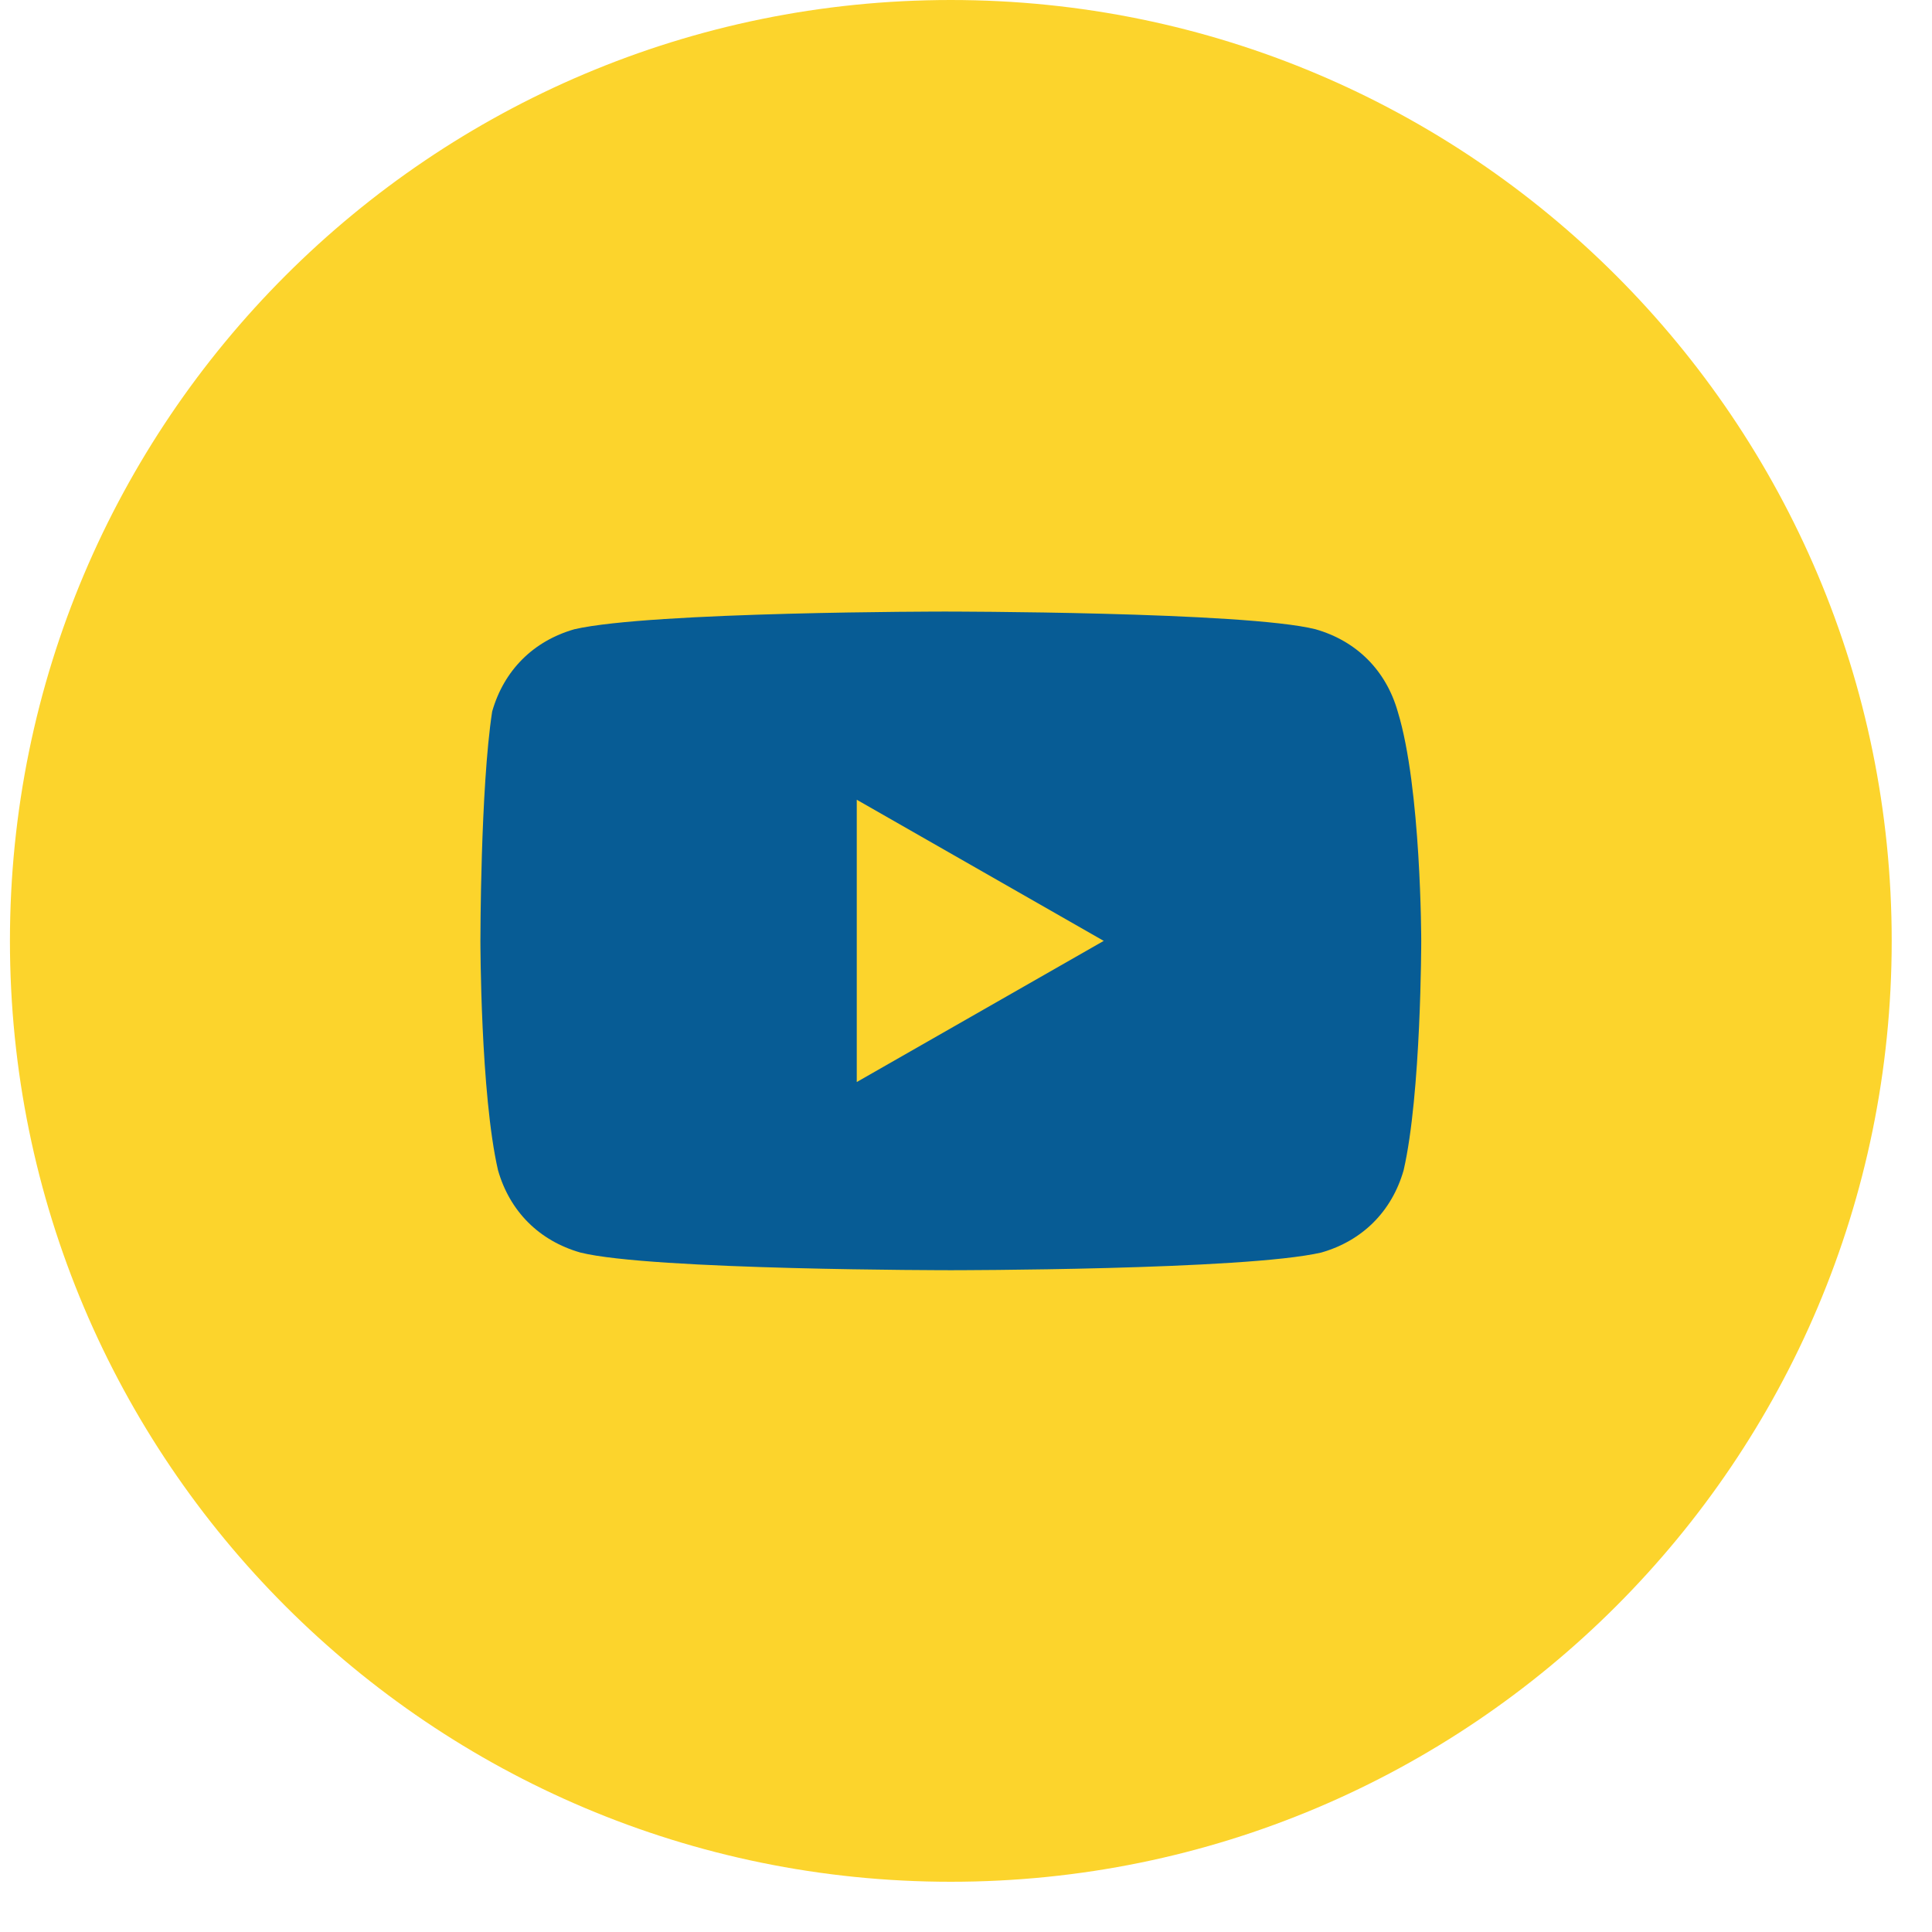
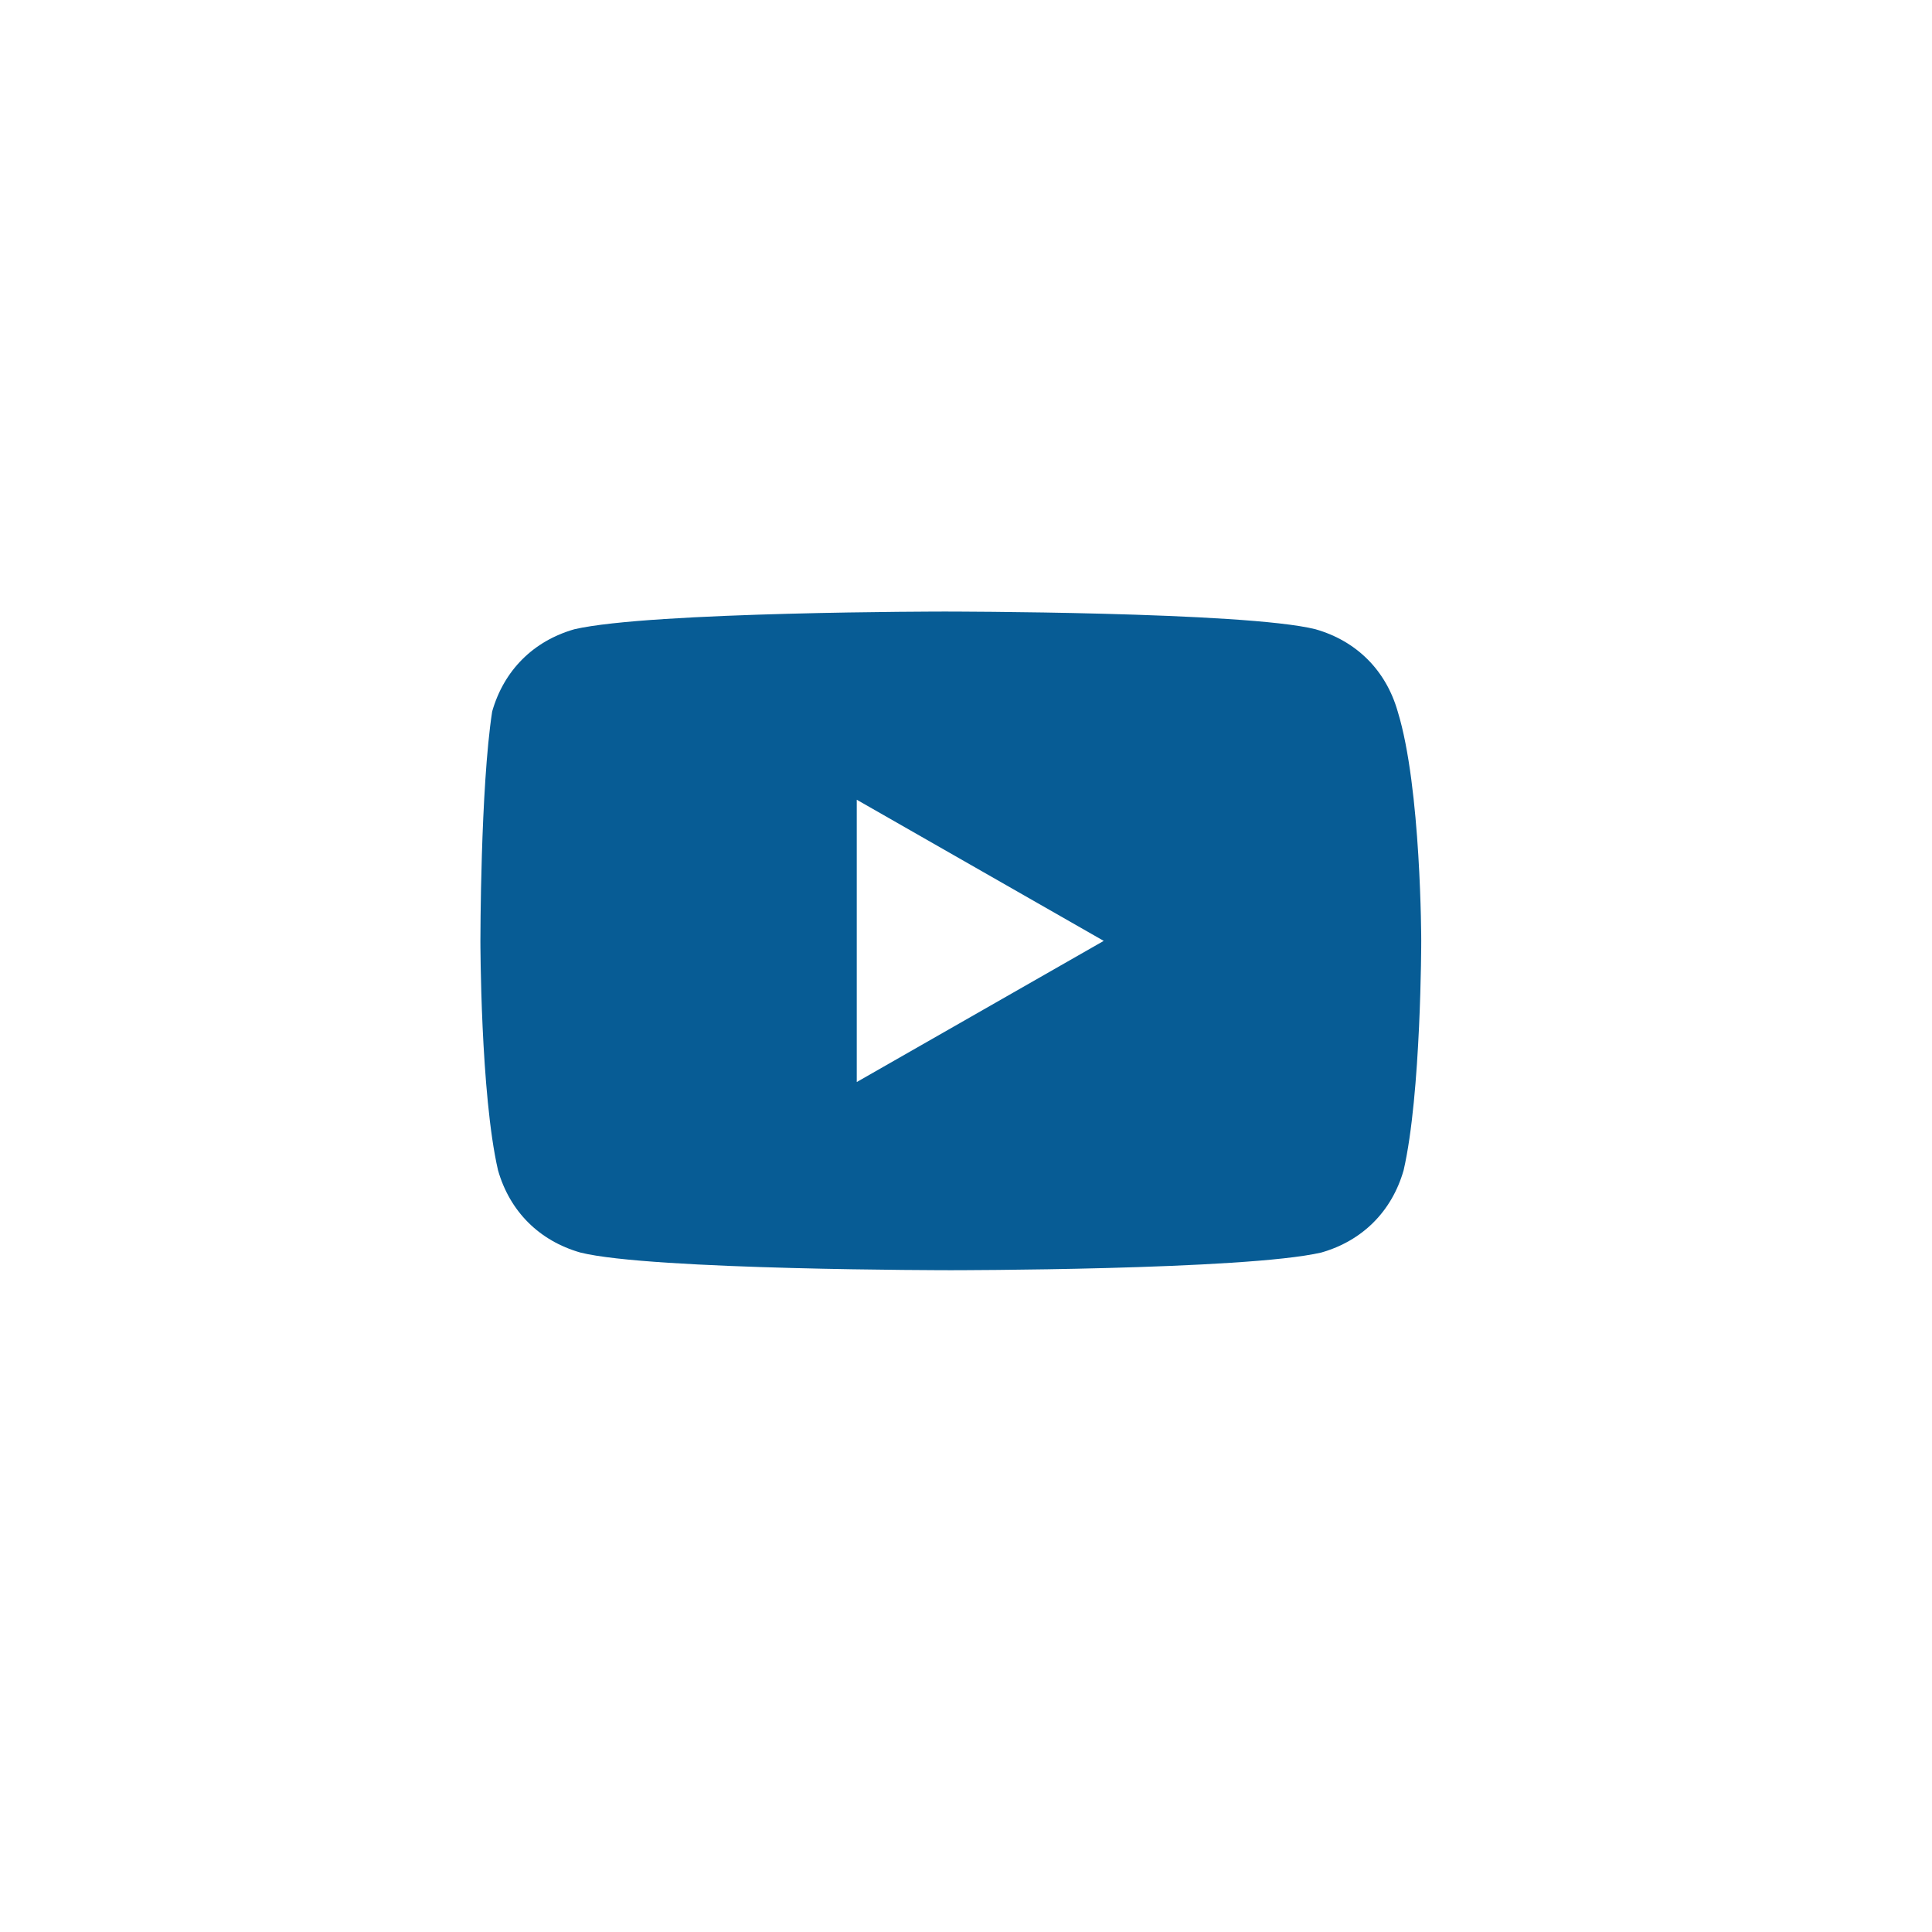
<svg xmlns="http://www.w3.org/2000/svg" width="35" height="35" viewBox="0 0 35 35" fill="none">
-   <path d="M0.18 17.045C0.18 26.459 7.811 34.09 17.225 34.09C26.639 34.09 34.27 26.459 34.27 17.045C34.27 7.631 26.639 0 17.225 0C7.811 0 0.18 7.631 0.18 17.045Z" fill="#FCD42C" />
  <path d="M25.321 12.89C25.108 12.144 24.576 11.612 23.83 11.399C22.552 11.079 17.119 11.079 17.119 11.079C17.119 11.079 11.792 11.079 10.407 11.399C9.661 11.612 9.129 12.144 8.916 12.89C8.703 14.275 8.703 17.045 8.703 17.045C8.703 17.045 8.703 19.815 9.022 21.2C9.235 21.945 9.768 22.478 10.514 22.691C11.792 23.011 17.225 23.011 17.225 23.011C17.225 23.011 22.552 23.011 23.936 22.691C24.682 22.478 25.215 21.945 25.428 21.2C25.747 19.815 25.747 17.045 25.747 17.045C25.747 17.045 25.747 14.275 25.321 12.89ZM15.521 19.602V14.488L19.995 17.045L15.521 19.602Z" fill="#075C95" />
</svg>